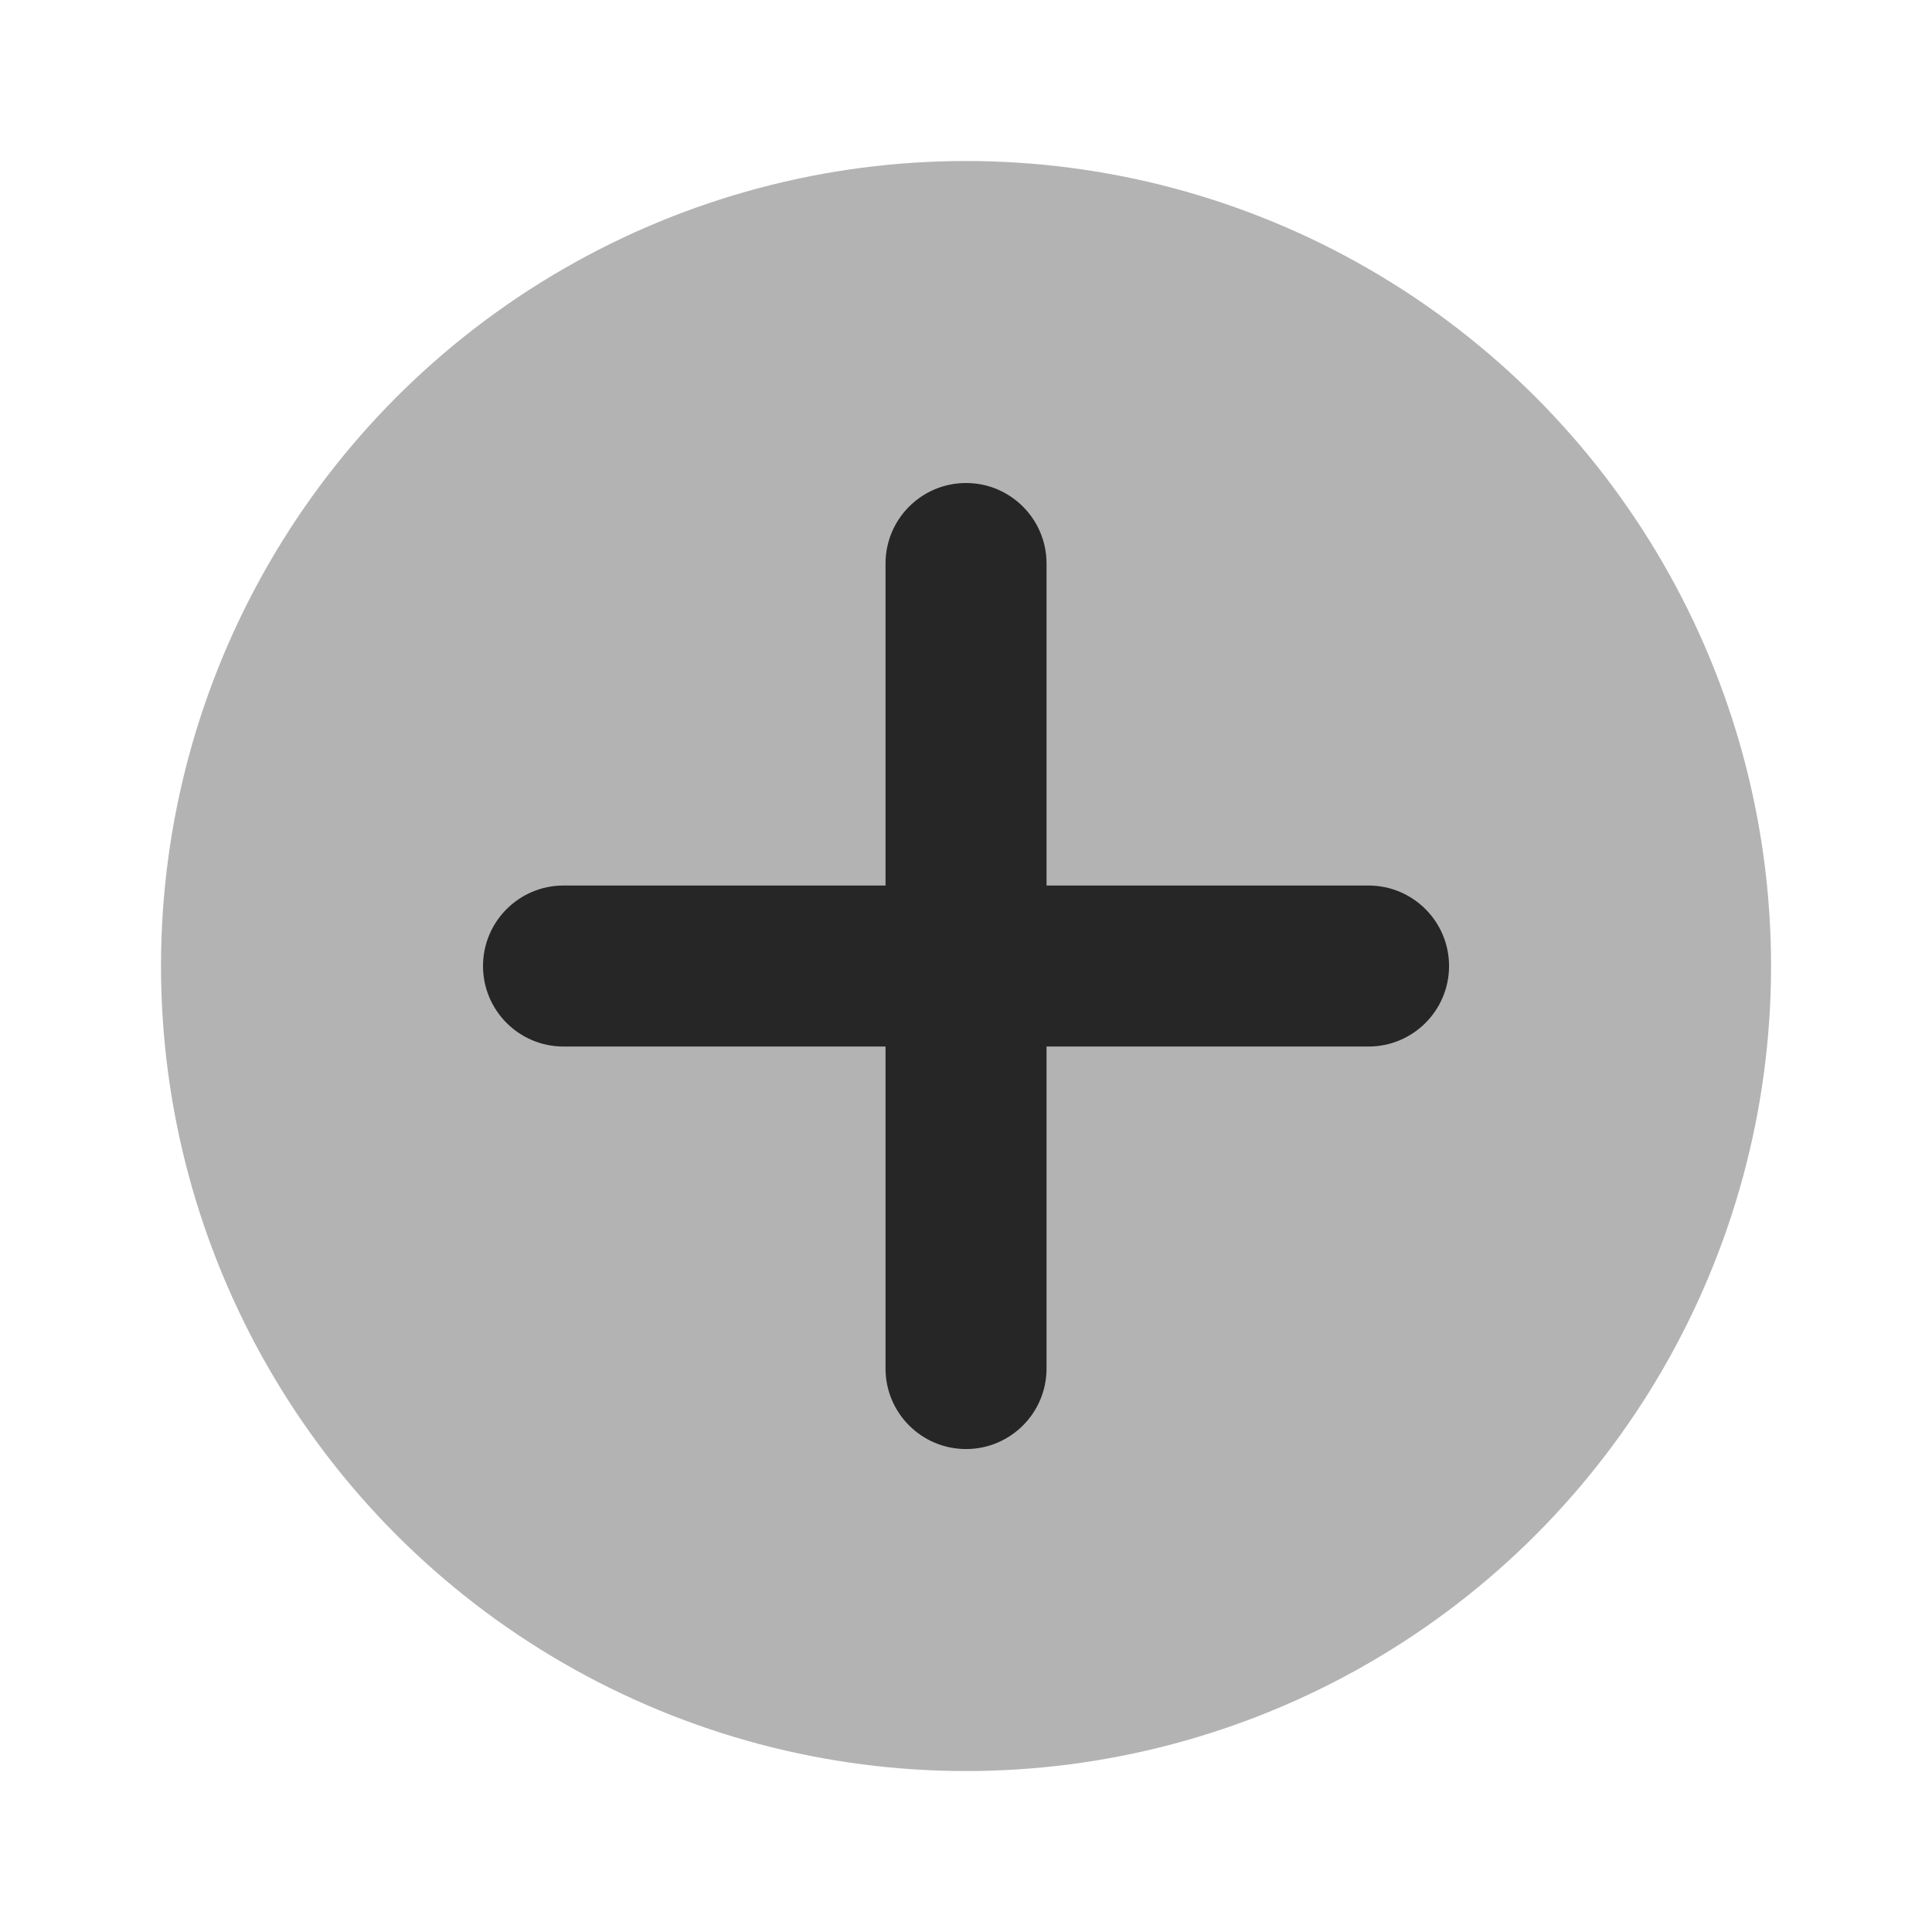
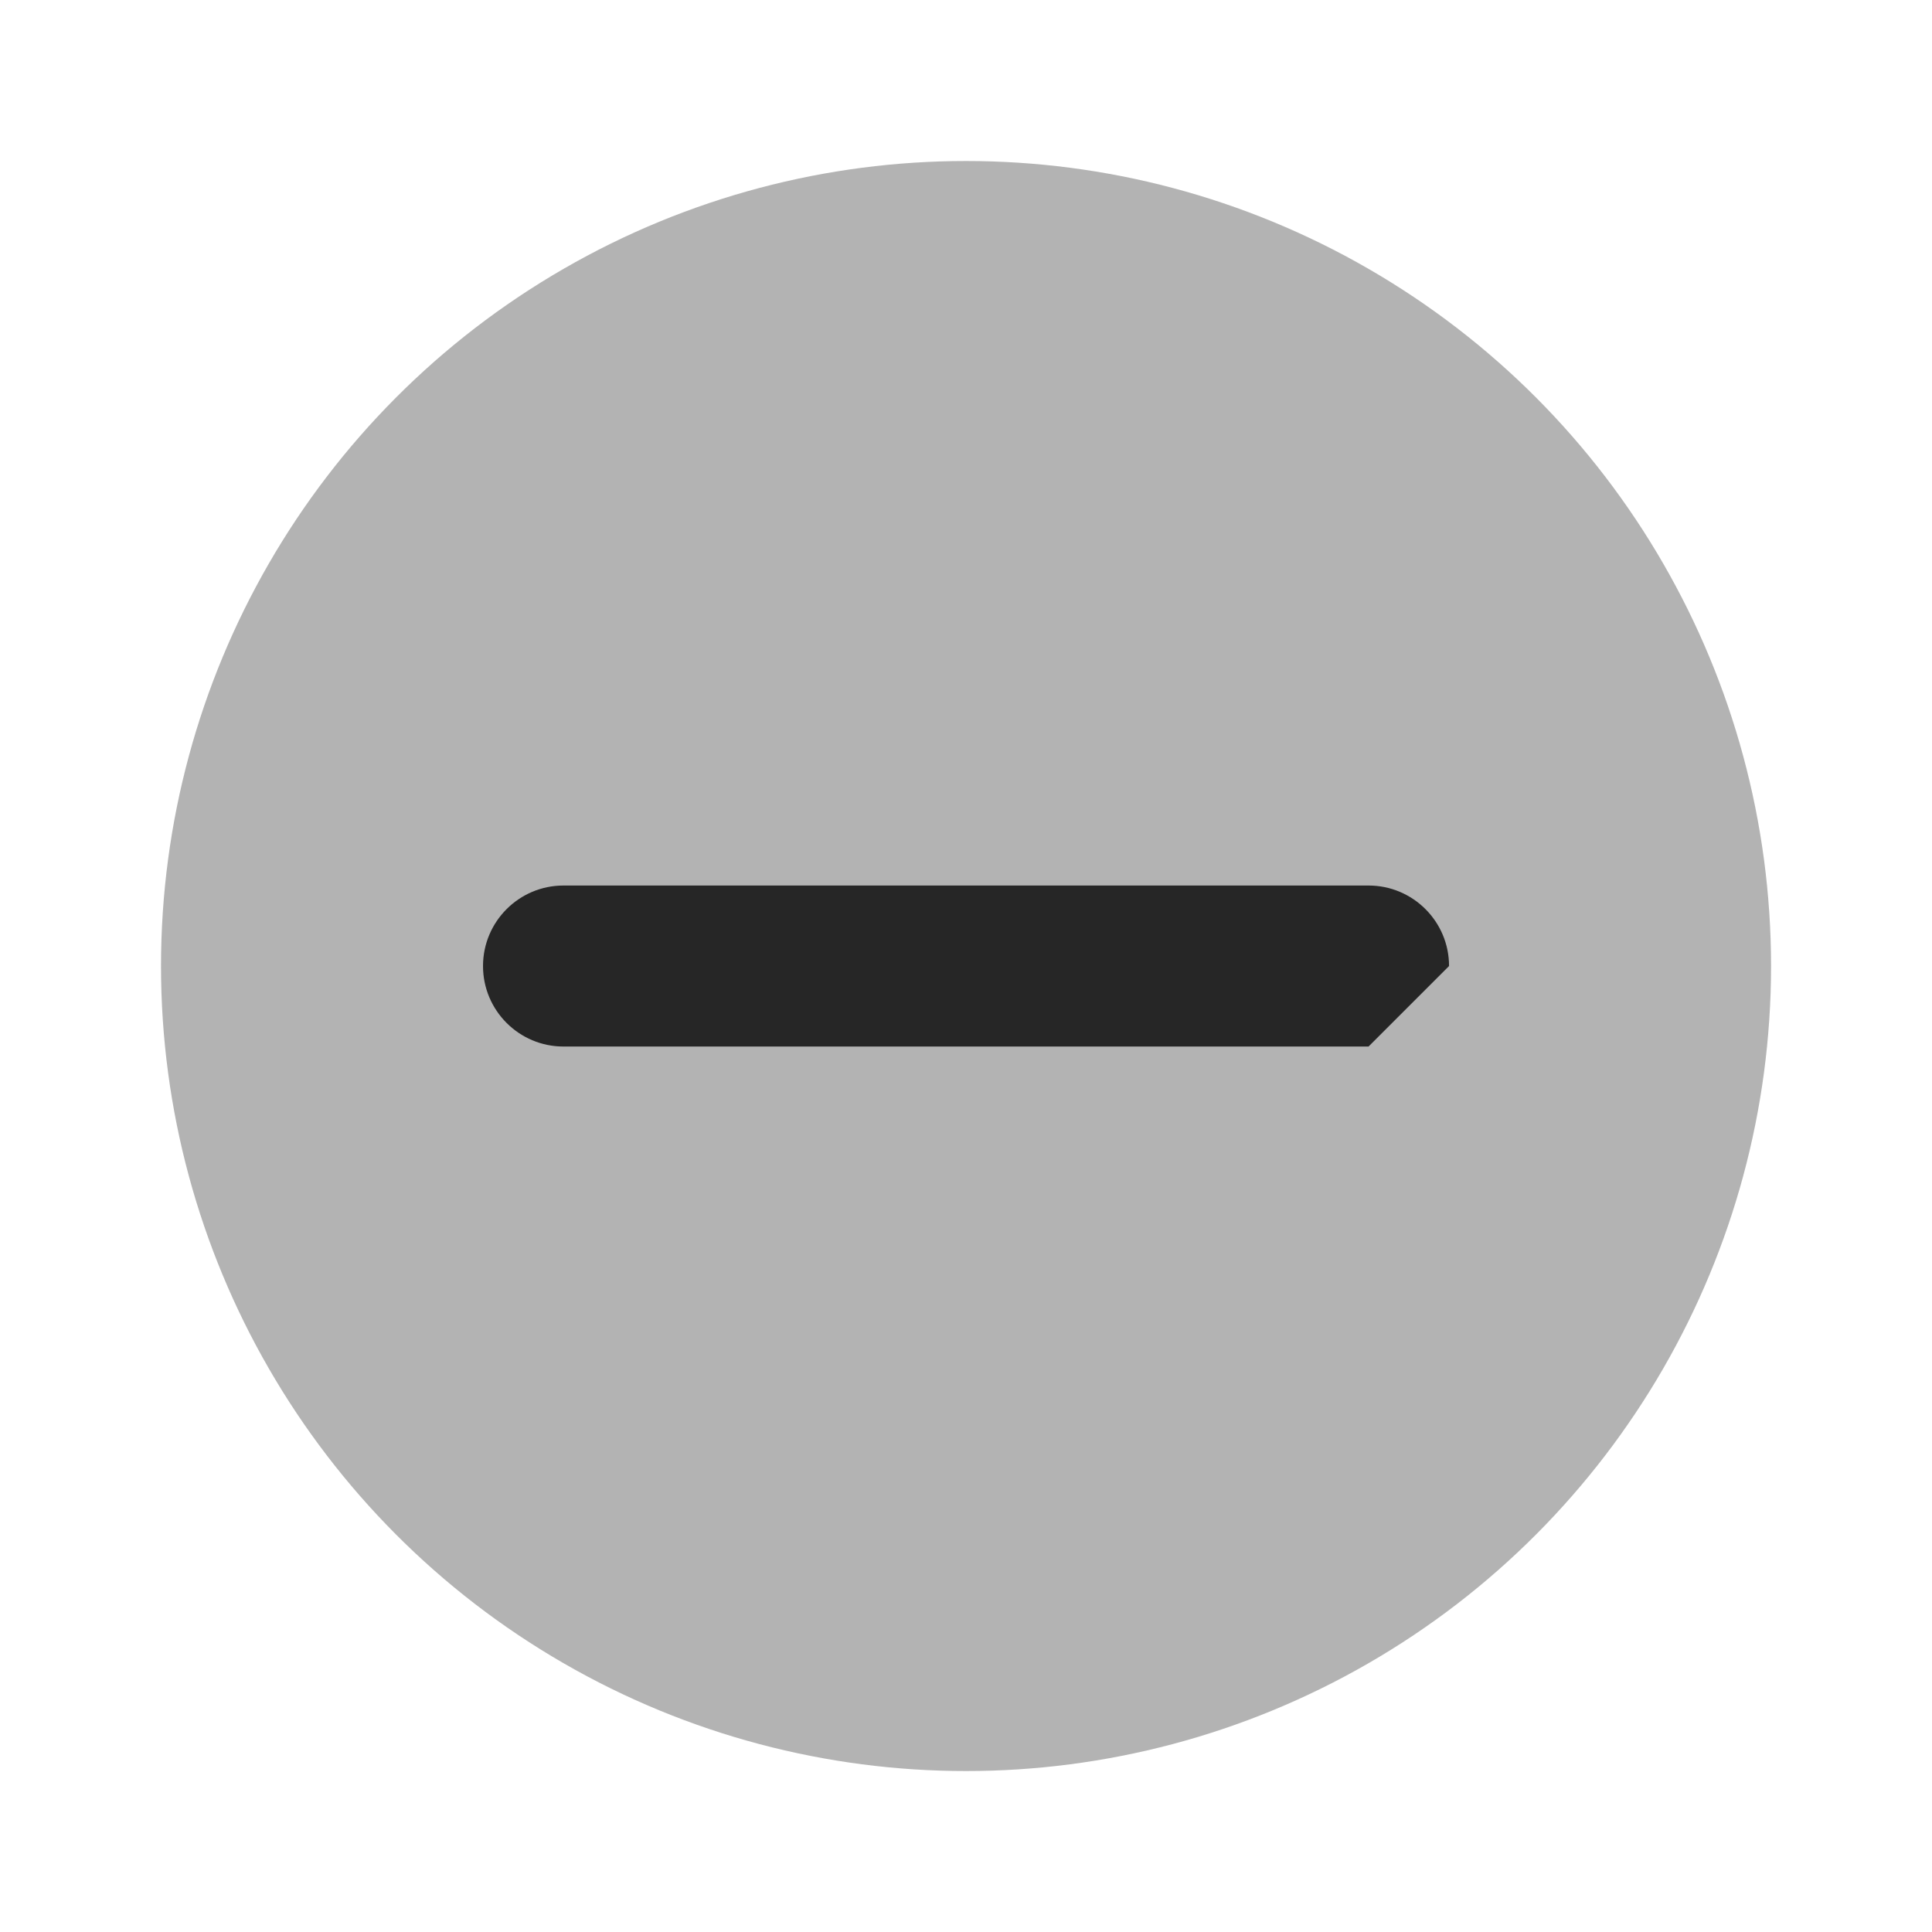
<svg xmlns="http://www.w3.org/2000/svg" viewBox="0,0,256,256" width="96px" height="96px" fill-rule="nonzero">
  <g fill="#262626" fill-rule="nonzero" stroke="none" stroke-width="1" stroke-linecap="butt" stroke-linejoin="miter" stroke-miterlimit="10" stroke-dasharray="" stroke-dashoffset="0" font-family="none" font-weight="none" font-size="none" text-anchor="none" style="mix-blend-mode: normal">
    <g transform="scale(10.667,10.667)">
      <circle cx="12" cy="12" r="10" opacity="0.35" />
-       <path d="M17,13h-10c-0.552,0 -1,-0.448 -1,-1v0c0,-0.552 0.448,-1 1,-1h10c0.552,0 1,0.448 1,1v0c0,0.552 -0.448,1 -1,1z" />
-       <path d="M11,17v-10c0,-0.552 0.448,-1 1,-1v0c0.552,0 1,0.448 1,1v10c0,0.552 -0.448,1 -1,1v0c-0.552,0 -1,-0.448 -1,-1z" />
+       <path d="M17,13h-10c-0.552,0 -1,-0.448 -1,-1v0c0,-0.552 0.448,-1 1,-1h10c0.552,0 1,0.448 1,1v0z" />
    </g>
  </g>
</svg>